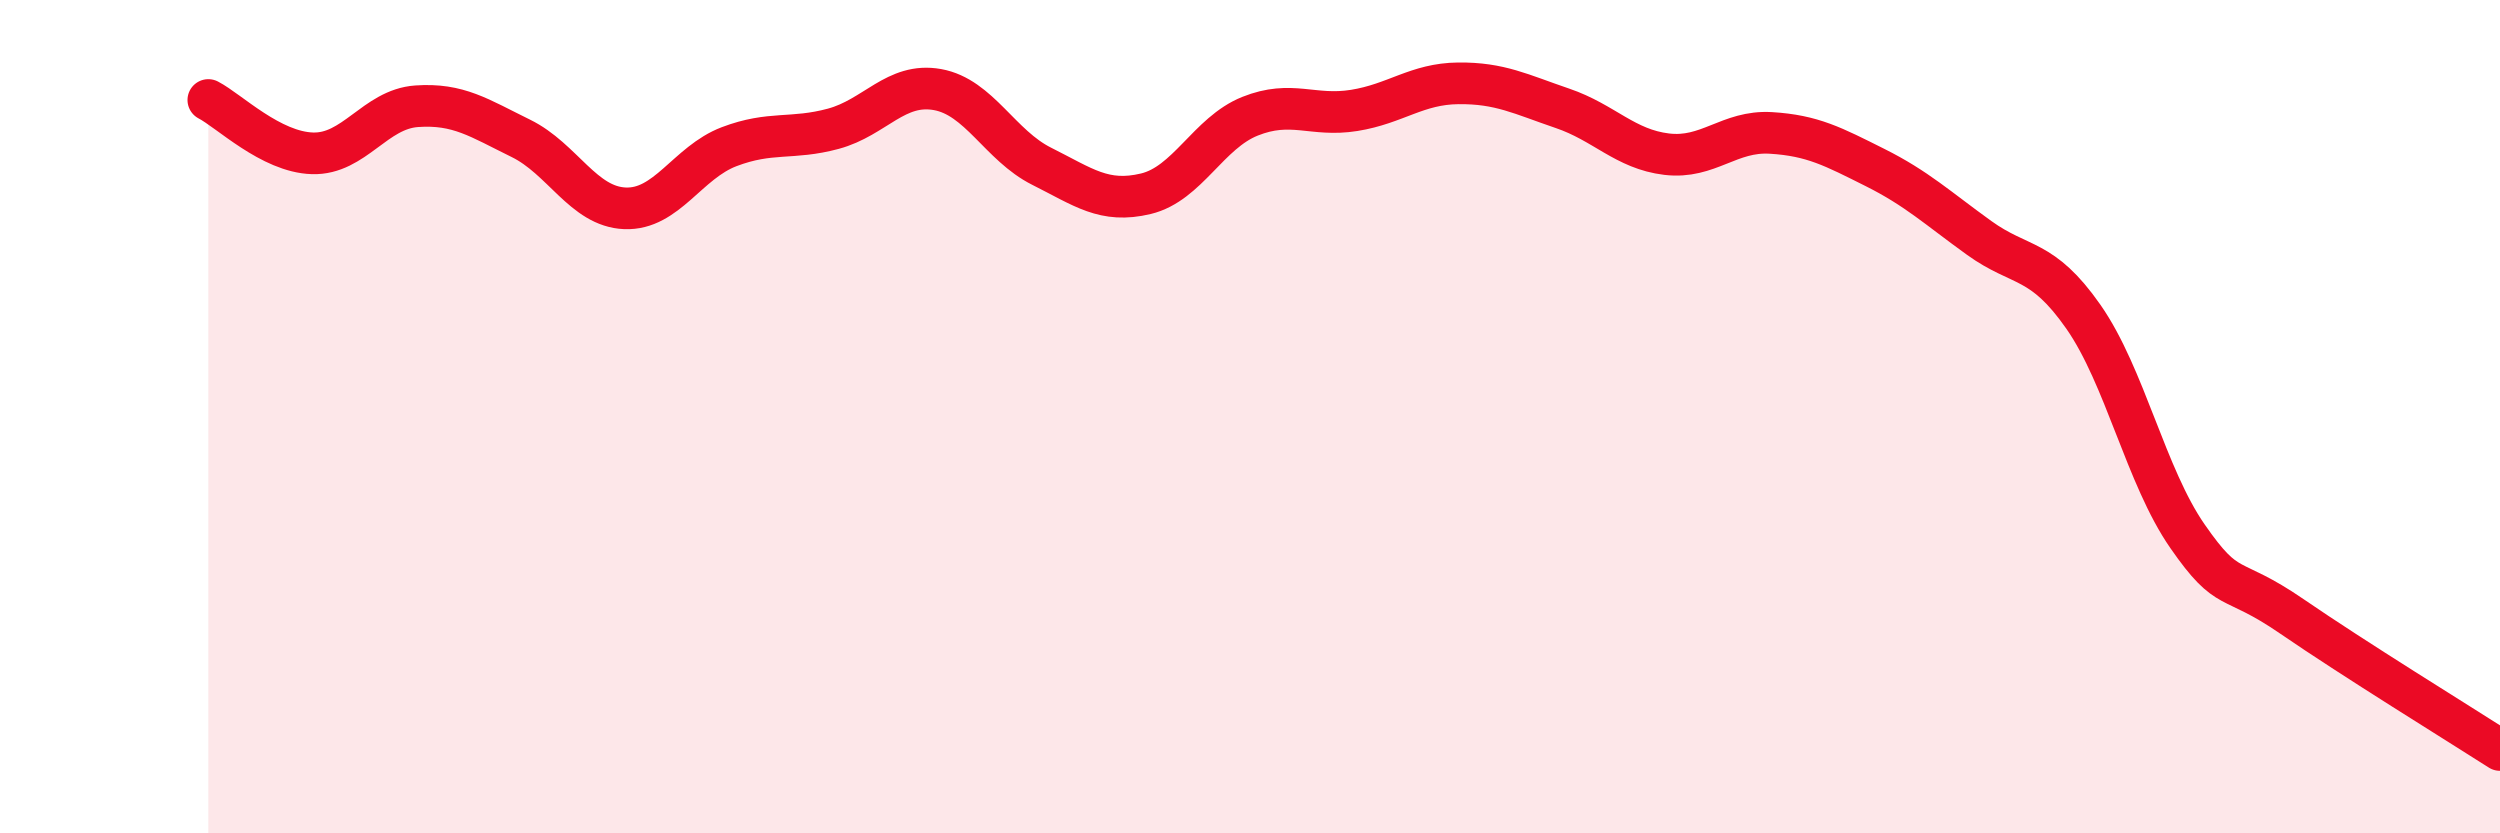
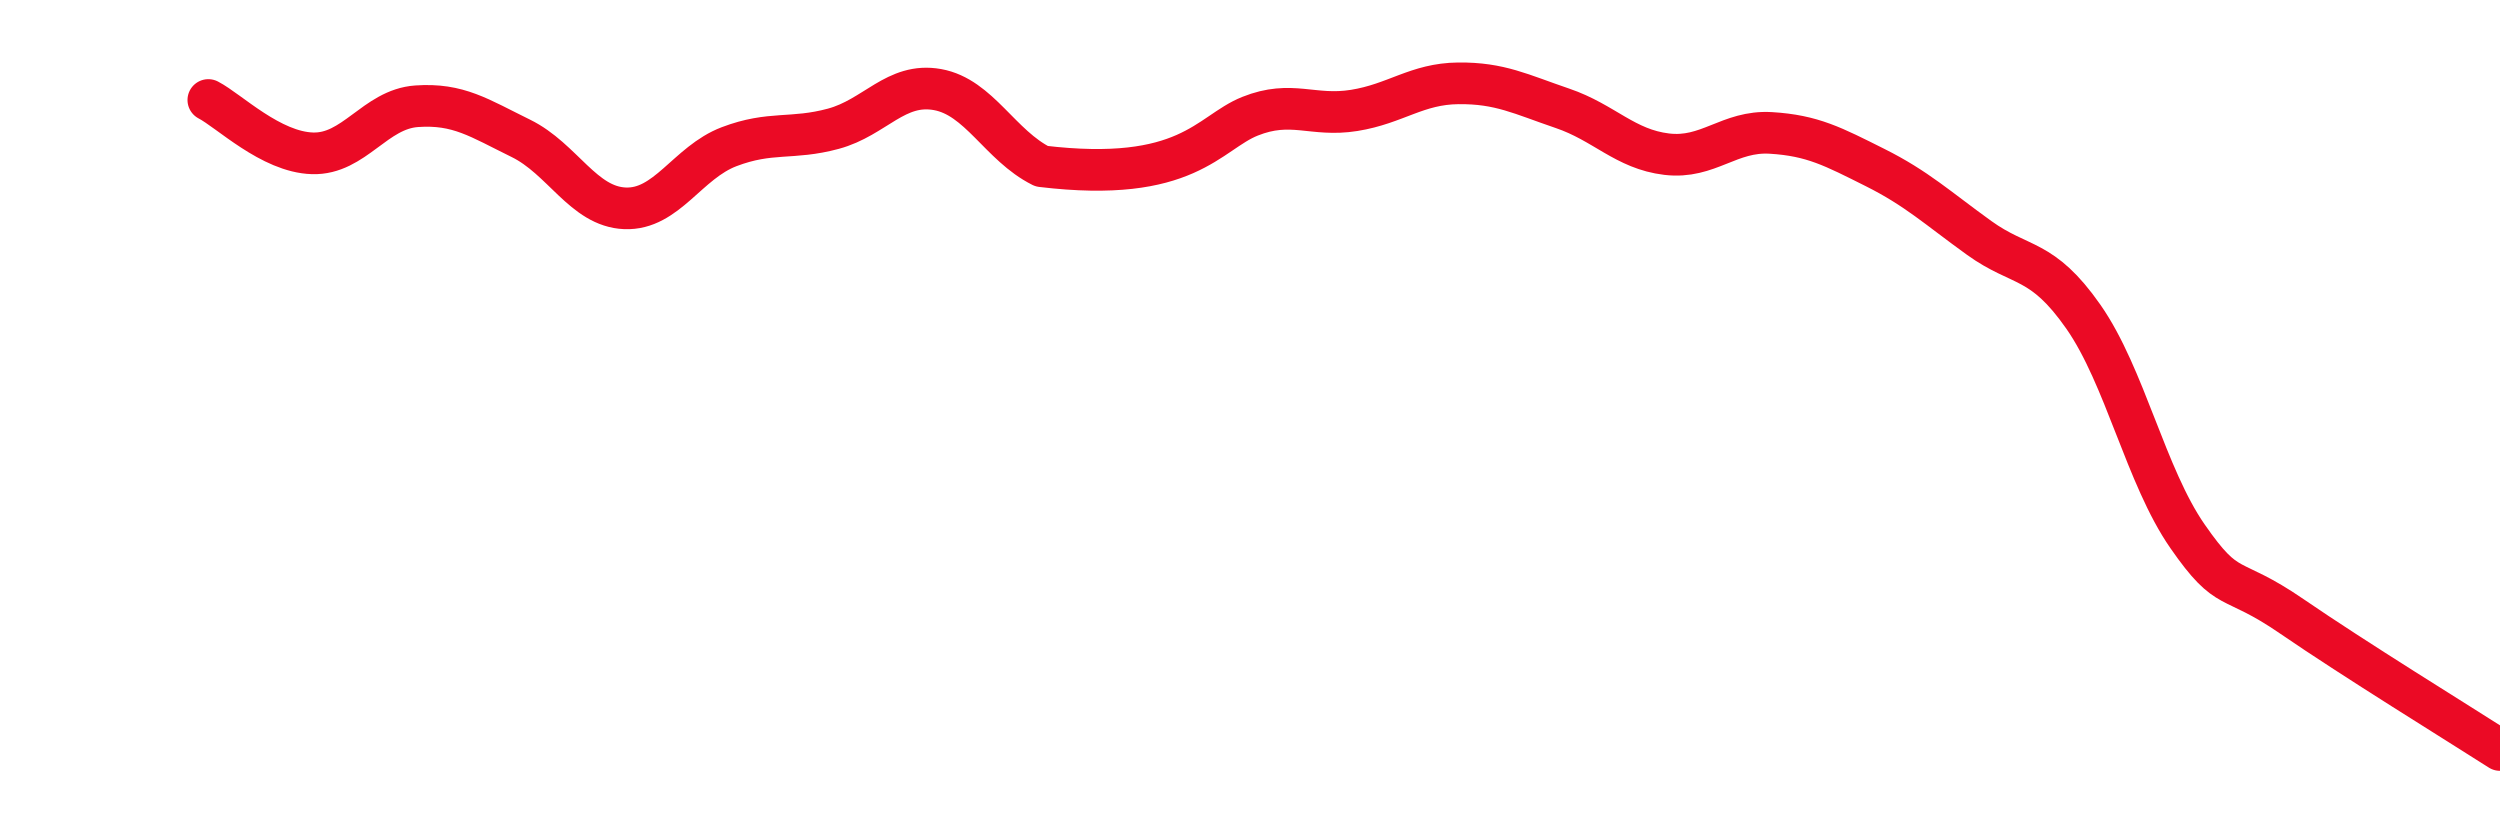
<svg xmlns="http://www.w3.org/2000/svg" width="60" height="20" viewBox="0 0 60 20">
-   <path d="M 5,2.4 C 5.5,2.66 6.5,3.65 7.5,3.68 C 8.5,3.71 9,2.62 10,2.55 C 11,2.48 11.5,2.83 12.5,3.32 C 13.5,3.81 14,4.96 15,5 C 16,5.04 16.5,3.9 17.5,3.52 C 18.5,3.14 19,3.36 20,3.09 C 21,2.82 21.5,1.97 22.5,2.15 C 23.5,2.33 24,3.49 25,3.99 C 26,4.49 26.5,4.89 27.5,4.65 C 28.5,4.41 29,3.19 30,2.79 C 31,2.39 31.5,2.81 32.5,2.65 C 33.5,2.49 34,2.01 35,2 C 36,1.99 36.5,2.26 37.5,2.6 C 38.5,2.94 39,3.58 40,3.7 C 41,3.82 41.5,3.13 42.5,3.19 C 43.5,3.25 44,3.52 45,4.02 C 46,4.52 46.5,4.99 47.5,5.71 C 48.5,6.43 49,6.17 50,7.6 C 51,9.03 51.5,11.43 52.5,12.87 C 53.5,14.31 53.5,13.76 55,14.79 C 56.5,15.82 59,17.36 60,18L60 20L5 20Z" fill="#EB0A25" opacity="0.1" stroke-linecap="round" stroke-linejoin="round" />
-   <path d="M 5,2.4 C 5.5,2.66 6.5,3.65 7.5,3.68 C 8.5,3.71 9,2.62 10,2.55 C 11,2.48 11.5,2.83 12.5,3.32 C 13.5,3.81 14,4.96 15,5 C 16,5.04 16.5,3.9 17.5,3.52 C 18.5,3.14 19,3.36 20,3.09 C 21,2.82 21.5,1.97 22.5,2.15 C 23.5,2.33 24,3.49 25,3.99 C 26,4.49 26.5,4.89 27.5,4.65 C 28.5,4.41 29,3.19 30,2.79 C 31,2.39 31.5,2.81 32.5,2.65 C 33.5,2.49 34,2.01 35,2 C 36,1.99 36.5,2.26 37.5,2.6 C 38.5,2.94 39,3.58 40,3.7 C 41,3.82 41.5,3.13 42.5,3.19 C 43.5,3.25 44,3.52 45,4.02 C 46,4.52 46.5,4.99 47.5,5.71 C 48.5,6.43 49,6.17 50,7.6 C 51,9.03 51.5,11.43 52.5,12.87 C 53.5,14.31 53.5,13.76 55,14.79 C 56.5,15.82 59,17.36 60,18" stroke="#EB0A25" stroke-width="1" fill="none" stroke-linecap="round" stroke-linejoin="round" />
+   <path d="M 5,2.4 C 5.5,2.66 6.5,3.65 7.5,3.68 C 8.5,3.71 9,2.62 10,2.55 C 11,2.48 11.5,2.83 12.5,3.32 C 13.5,3.81 14,4.96 15,5 C 16,5.04 16.5,3.9 17.5,3.52 C 18.5,3.14 19,3.36 20,3.09 C 21,2.82 21.5,1.97 22.5,2.15 C 23.5,2.33 24,3.49 25,3.99 C 28.5,4.41 29,3.19 30,2.79 C 31,2.39 31.5,2.81 32.5,2.65 C 33.5,2.49 34,2.01 35,2 C 36,1.99 36.5,2.26 37.5,2.6 C 38.5,2.94 39,3.58 40,3.7 C 41,3.82 41.5,3.13 42.5,3.19 C 43.5,3.25 44,3.52 45,4.02 C 46,4.52 46.5,4.99 47.5,5.71 C 48.5,6.43 49,6.17 50,7.6 C 51,9.03 51.5,11.43 52.5,12.87 C 53.5,14.31 53.5,13.76 55,14.79 C 56.5,15.82 59,17.36 60,18" stroke="#EB0A25" stroke-width="1" fill="none" stroke-linecap="round" stroke-linejoin="round" />
</svg>